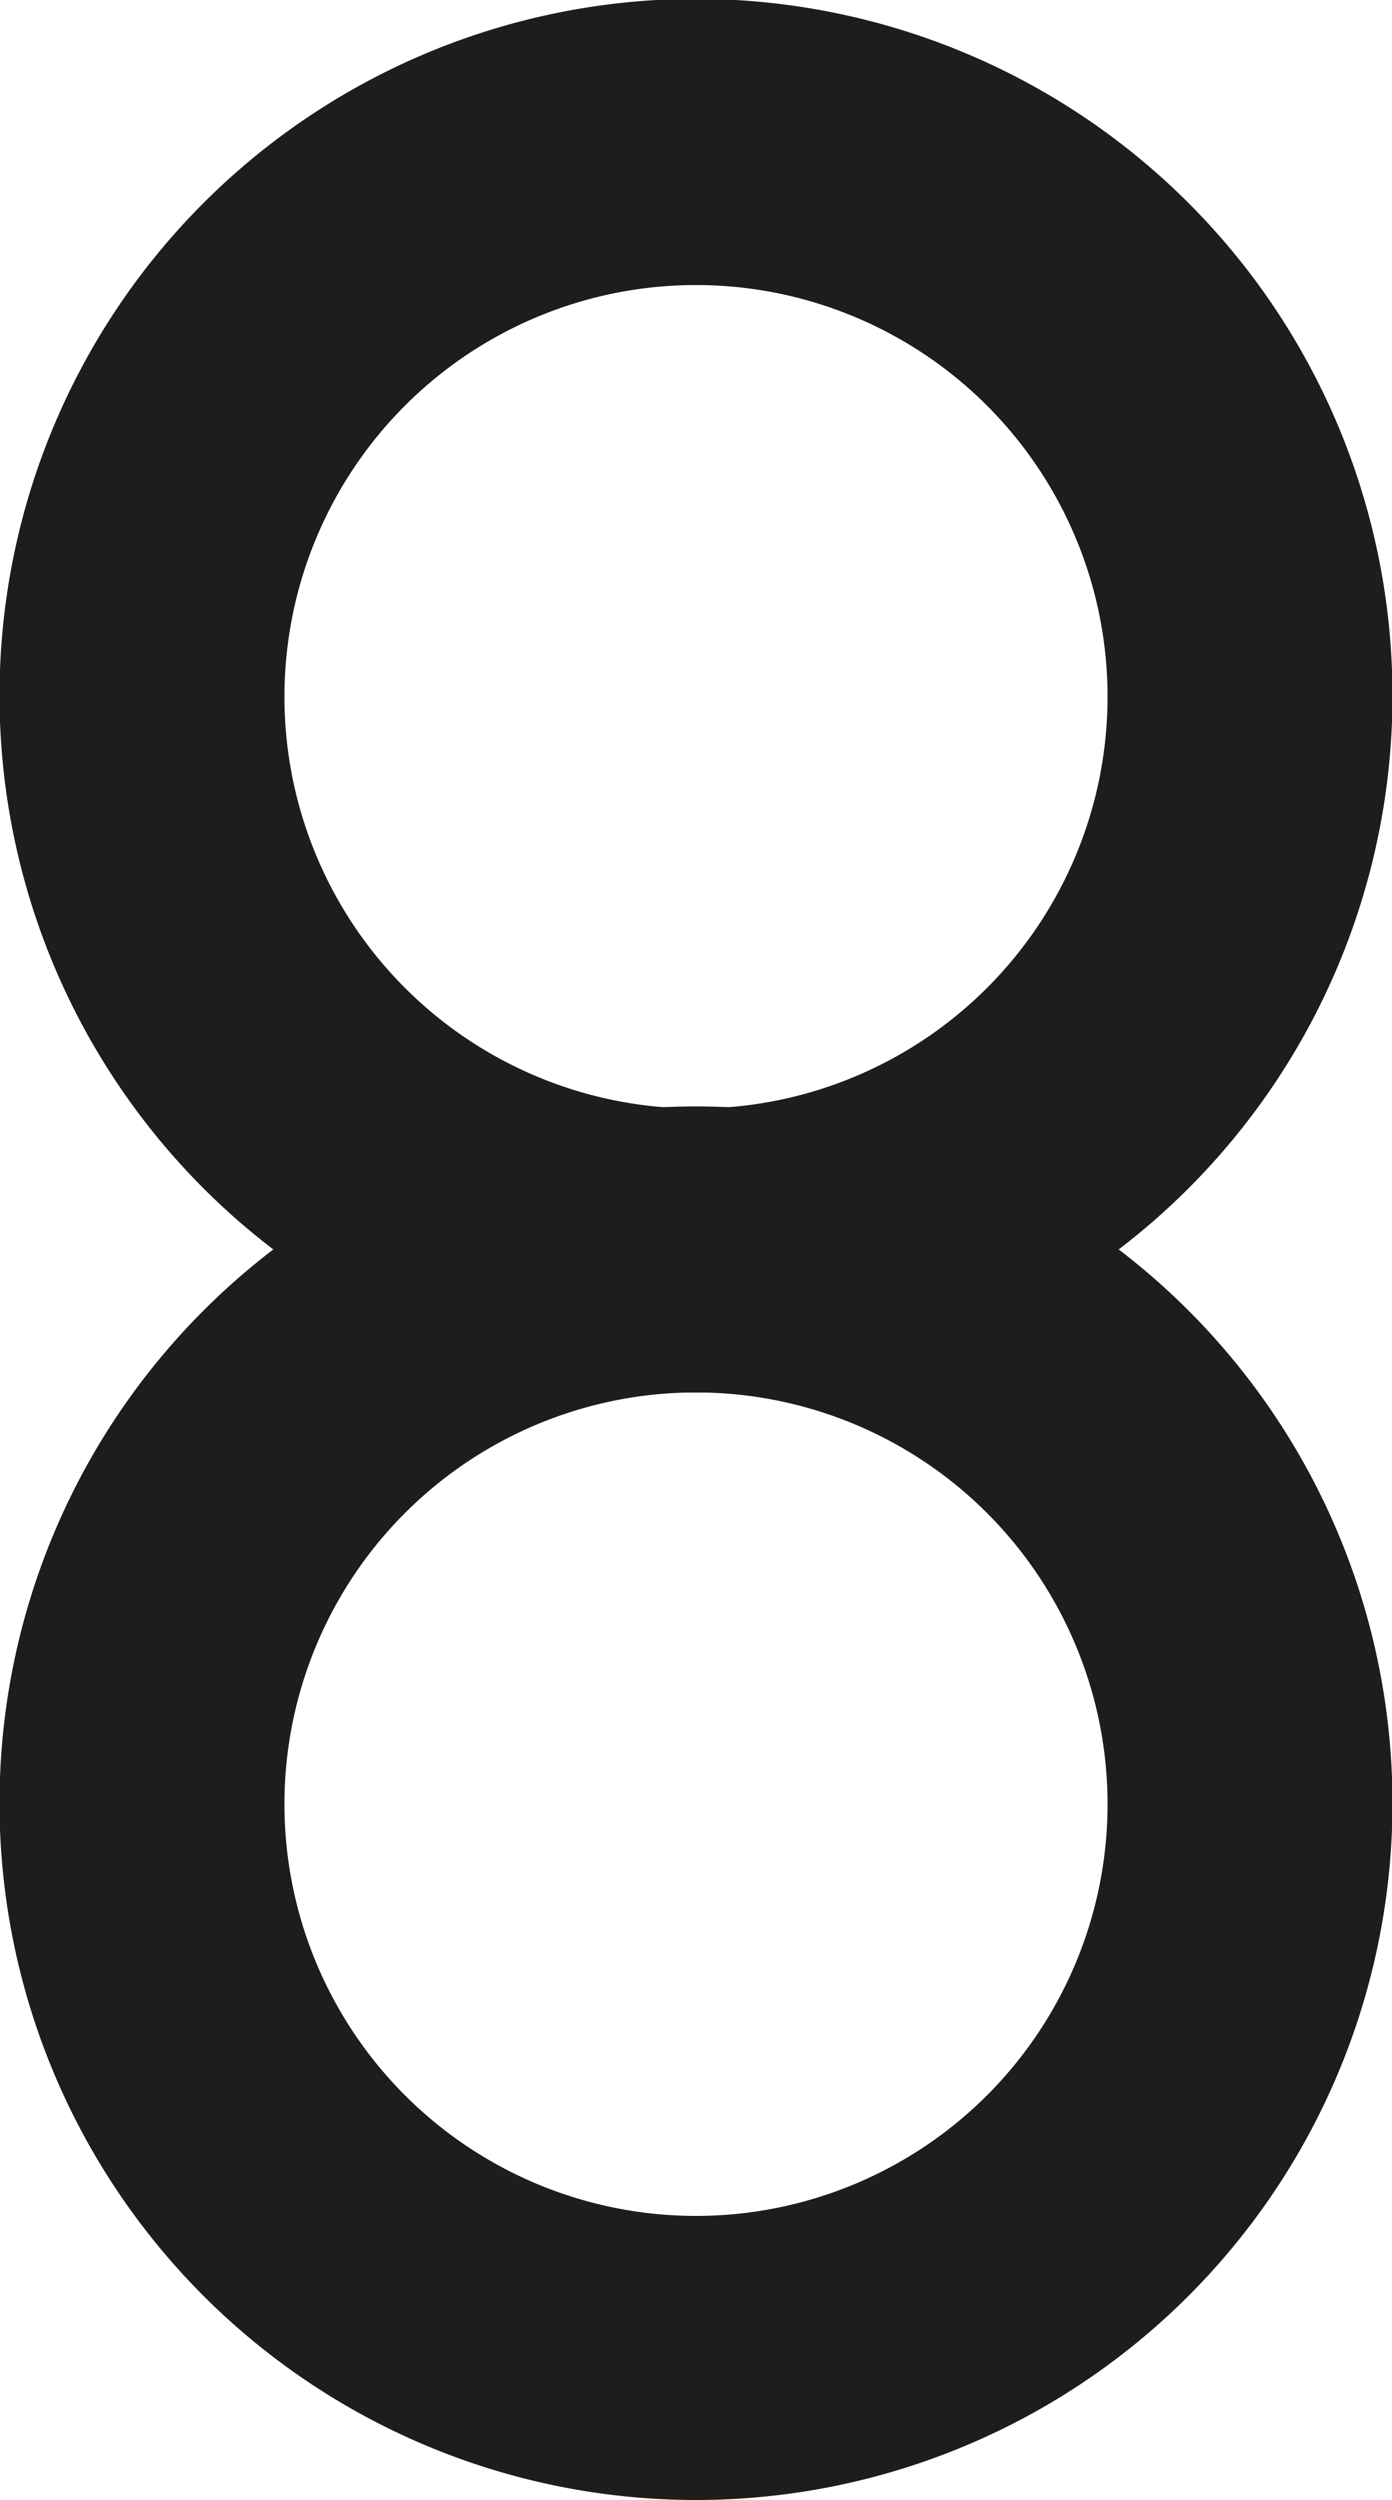
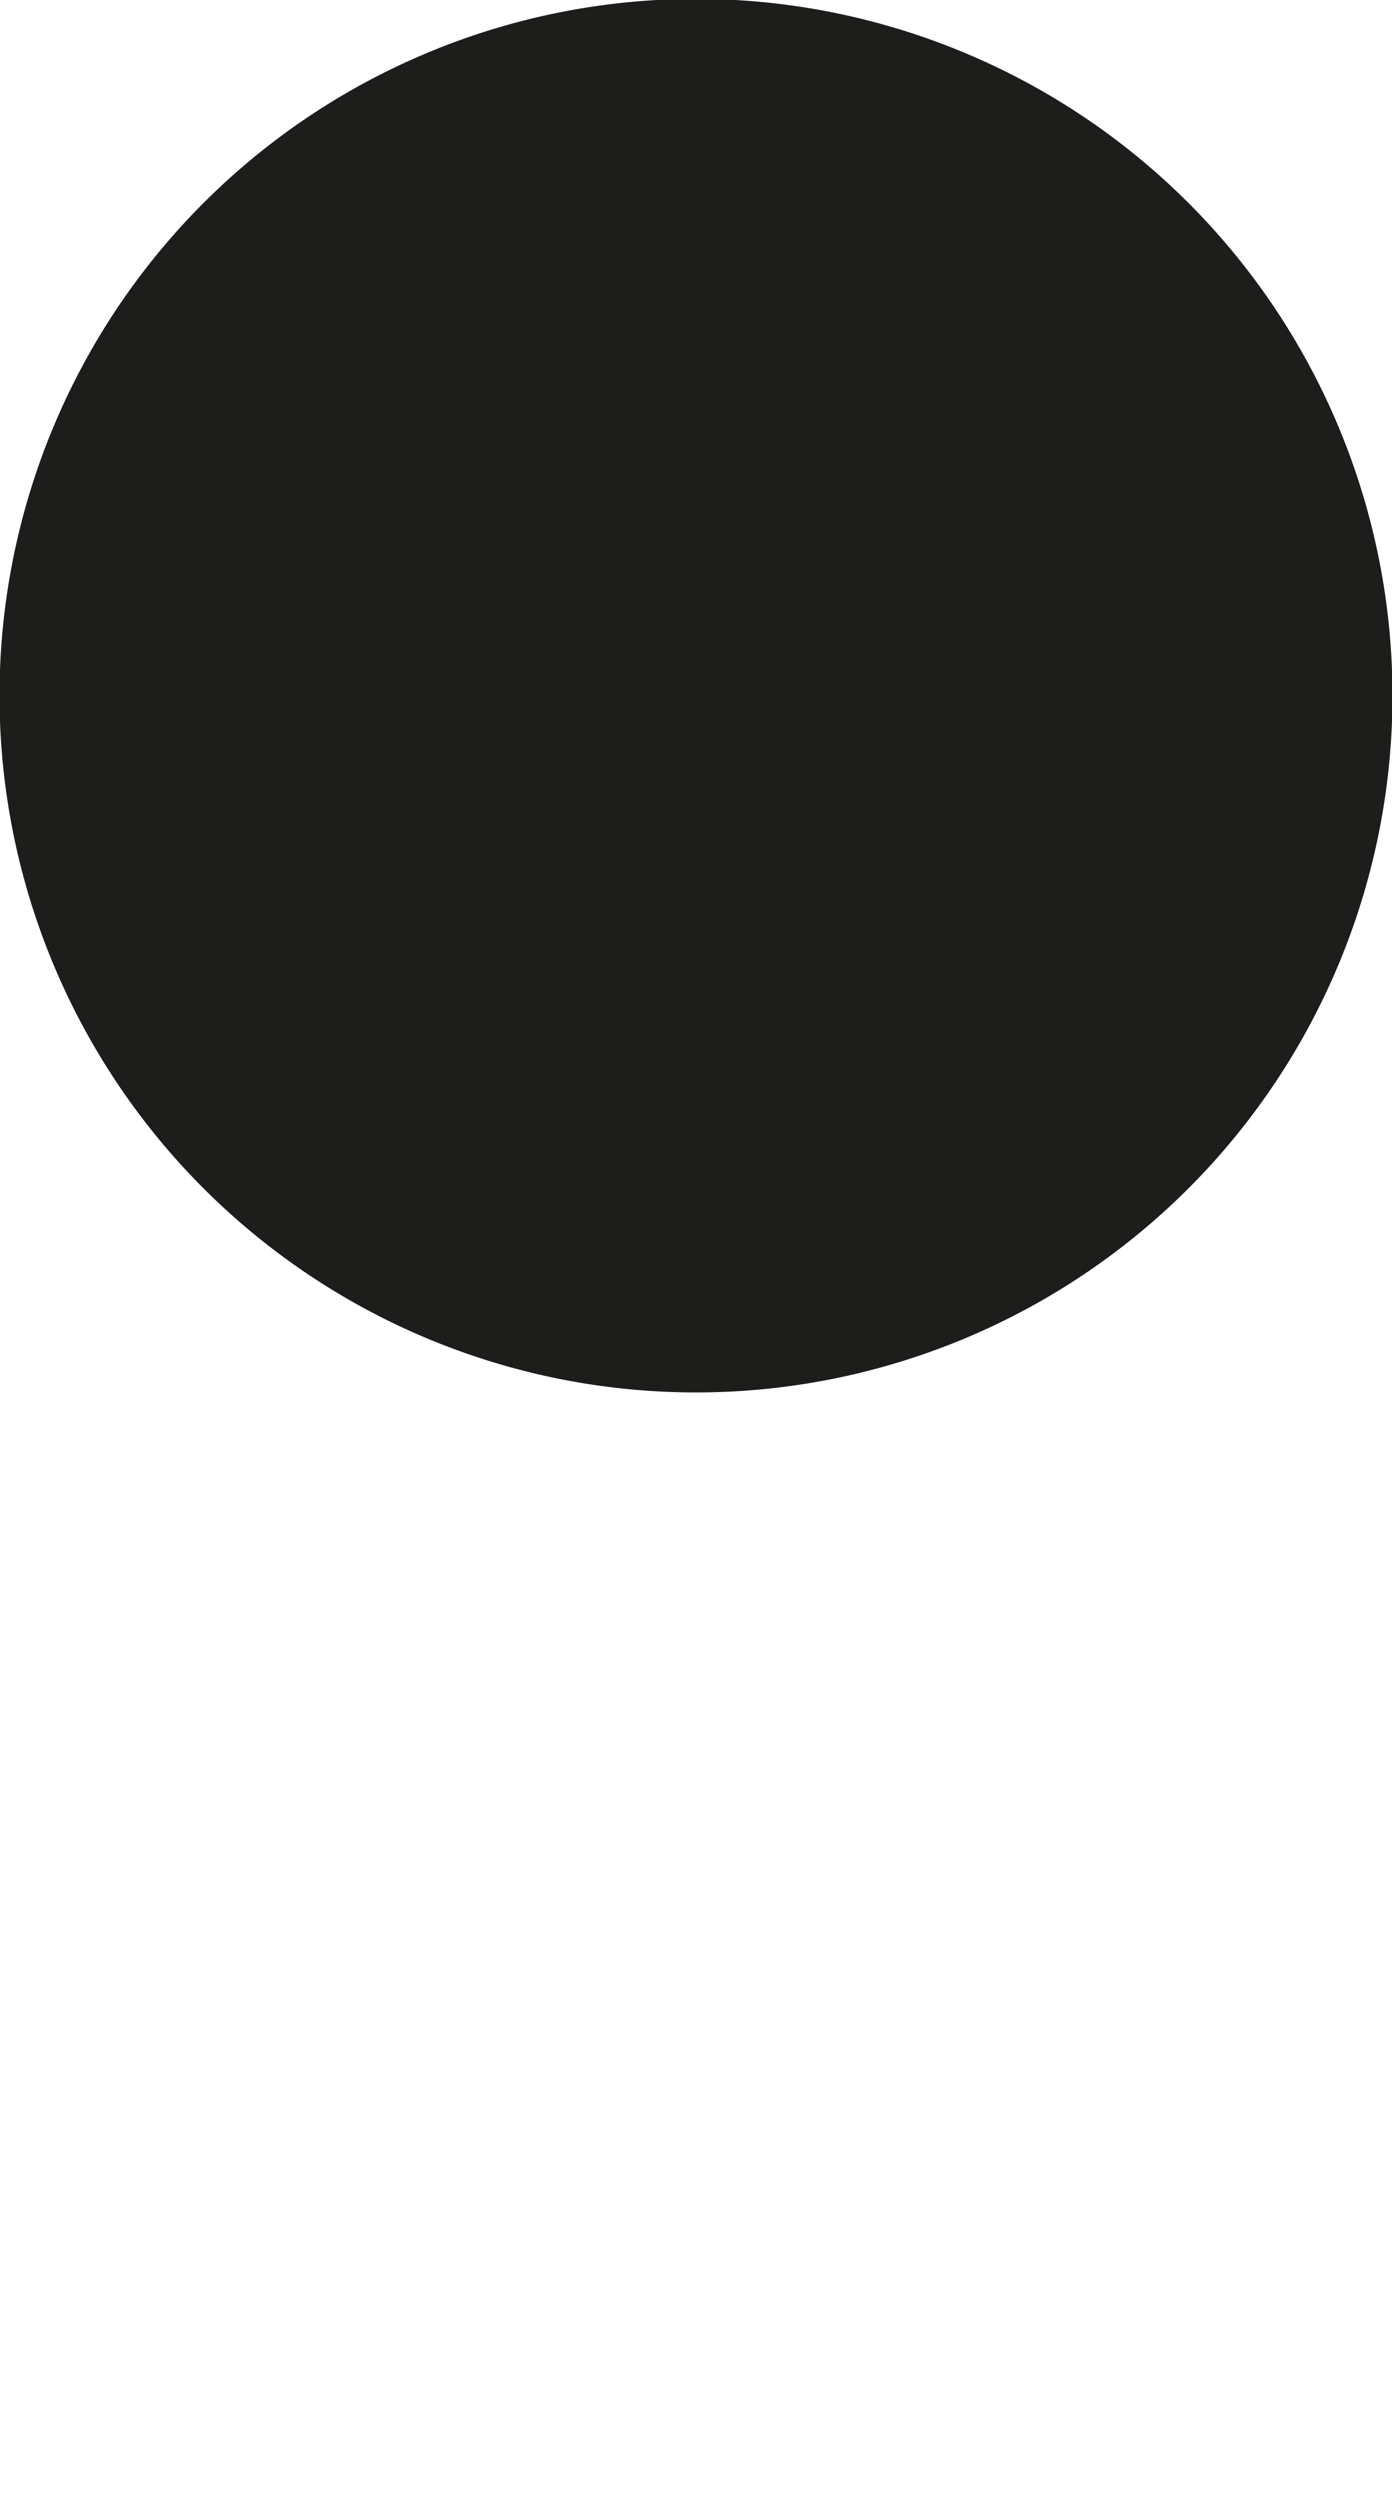
<svg xmlns="http://www.w3.org/2000/svg" id="Layer_1" data-name="Layer 1" viewBox="0 0 87.94 157.87">
  <defs>
    <style>
      .cls-1 {
        fill: none;
        stroke: #1d1d1b;
        stroke-miterlimit: 10;
        stroke-width: 18px;
      }

      .cls-2 {
        fill: #1d1d1b;
      }
    </style>
  </defs>
  <title>julesymbol</title>
-   <path class="cls-1" d="M49.75,104" transform="translate(-36.73 -1.72)" />
-   <path class="cls-2" d="M80.7,89.65a44,44,0,1,1,44-44A44,44,0,0,1,80.7,89.65Zm0-69.93a26,26,0,1,0,26,26A26,26,0,0,0,80.7,19.72Z" transform="translate(-36.73 -1.72)" />
-   <path class="cls-2" d="M80.7,159.59a44,44,0,1,1,44-44A44,44,0,0,1,80.7,159.59Zm0-69.94a26,26,0,1,0,26,26A26,26,0,0,0,80.7,89.65Z" transform="translate(-36.73 -1.72)" />
+   <path class="cls-2" d="M80.7,89.65a44,44,0,1,1,44-44A44,44,0,0,1,80.7,89.65Zm0-69.93A26,26,0,0,0,80.7,19.72Z" transform="translate(-36.73 -1.72)" />
</svg>